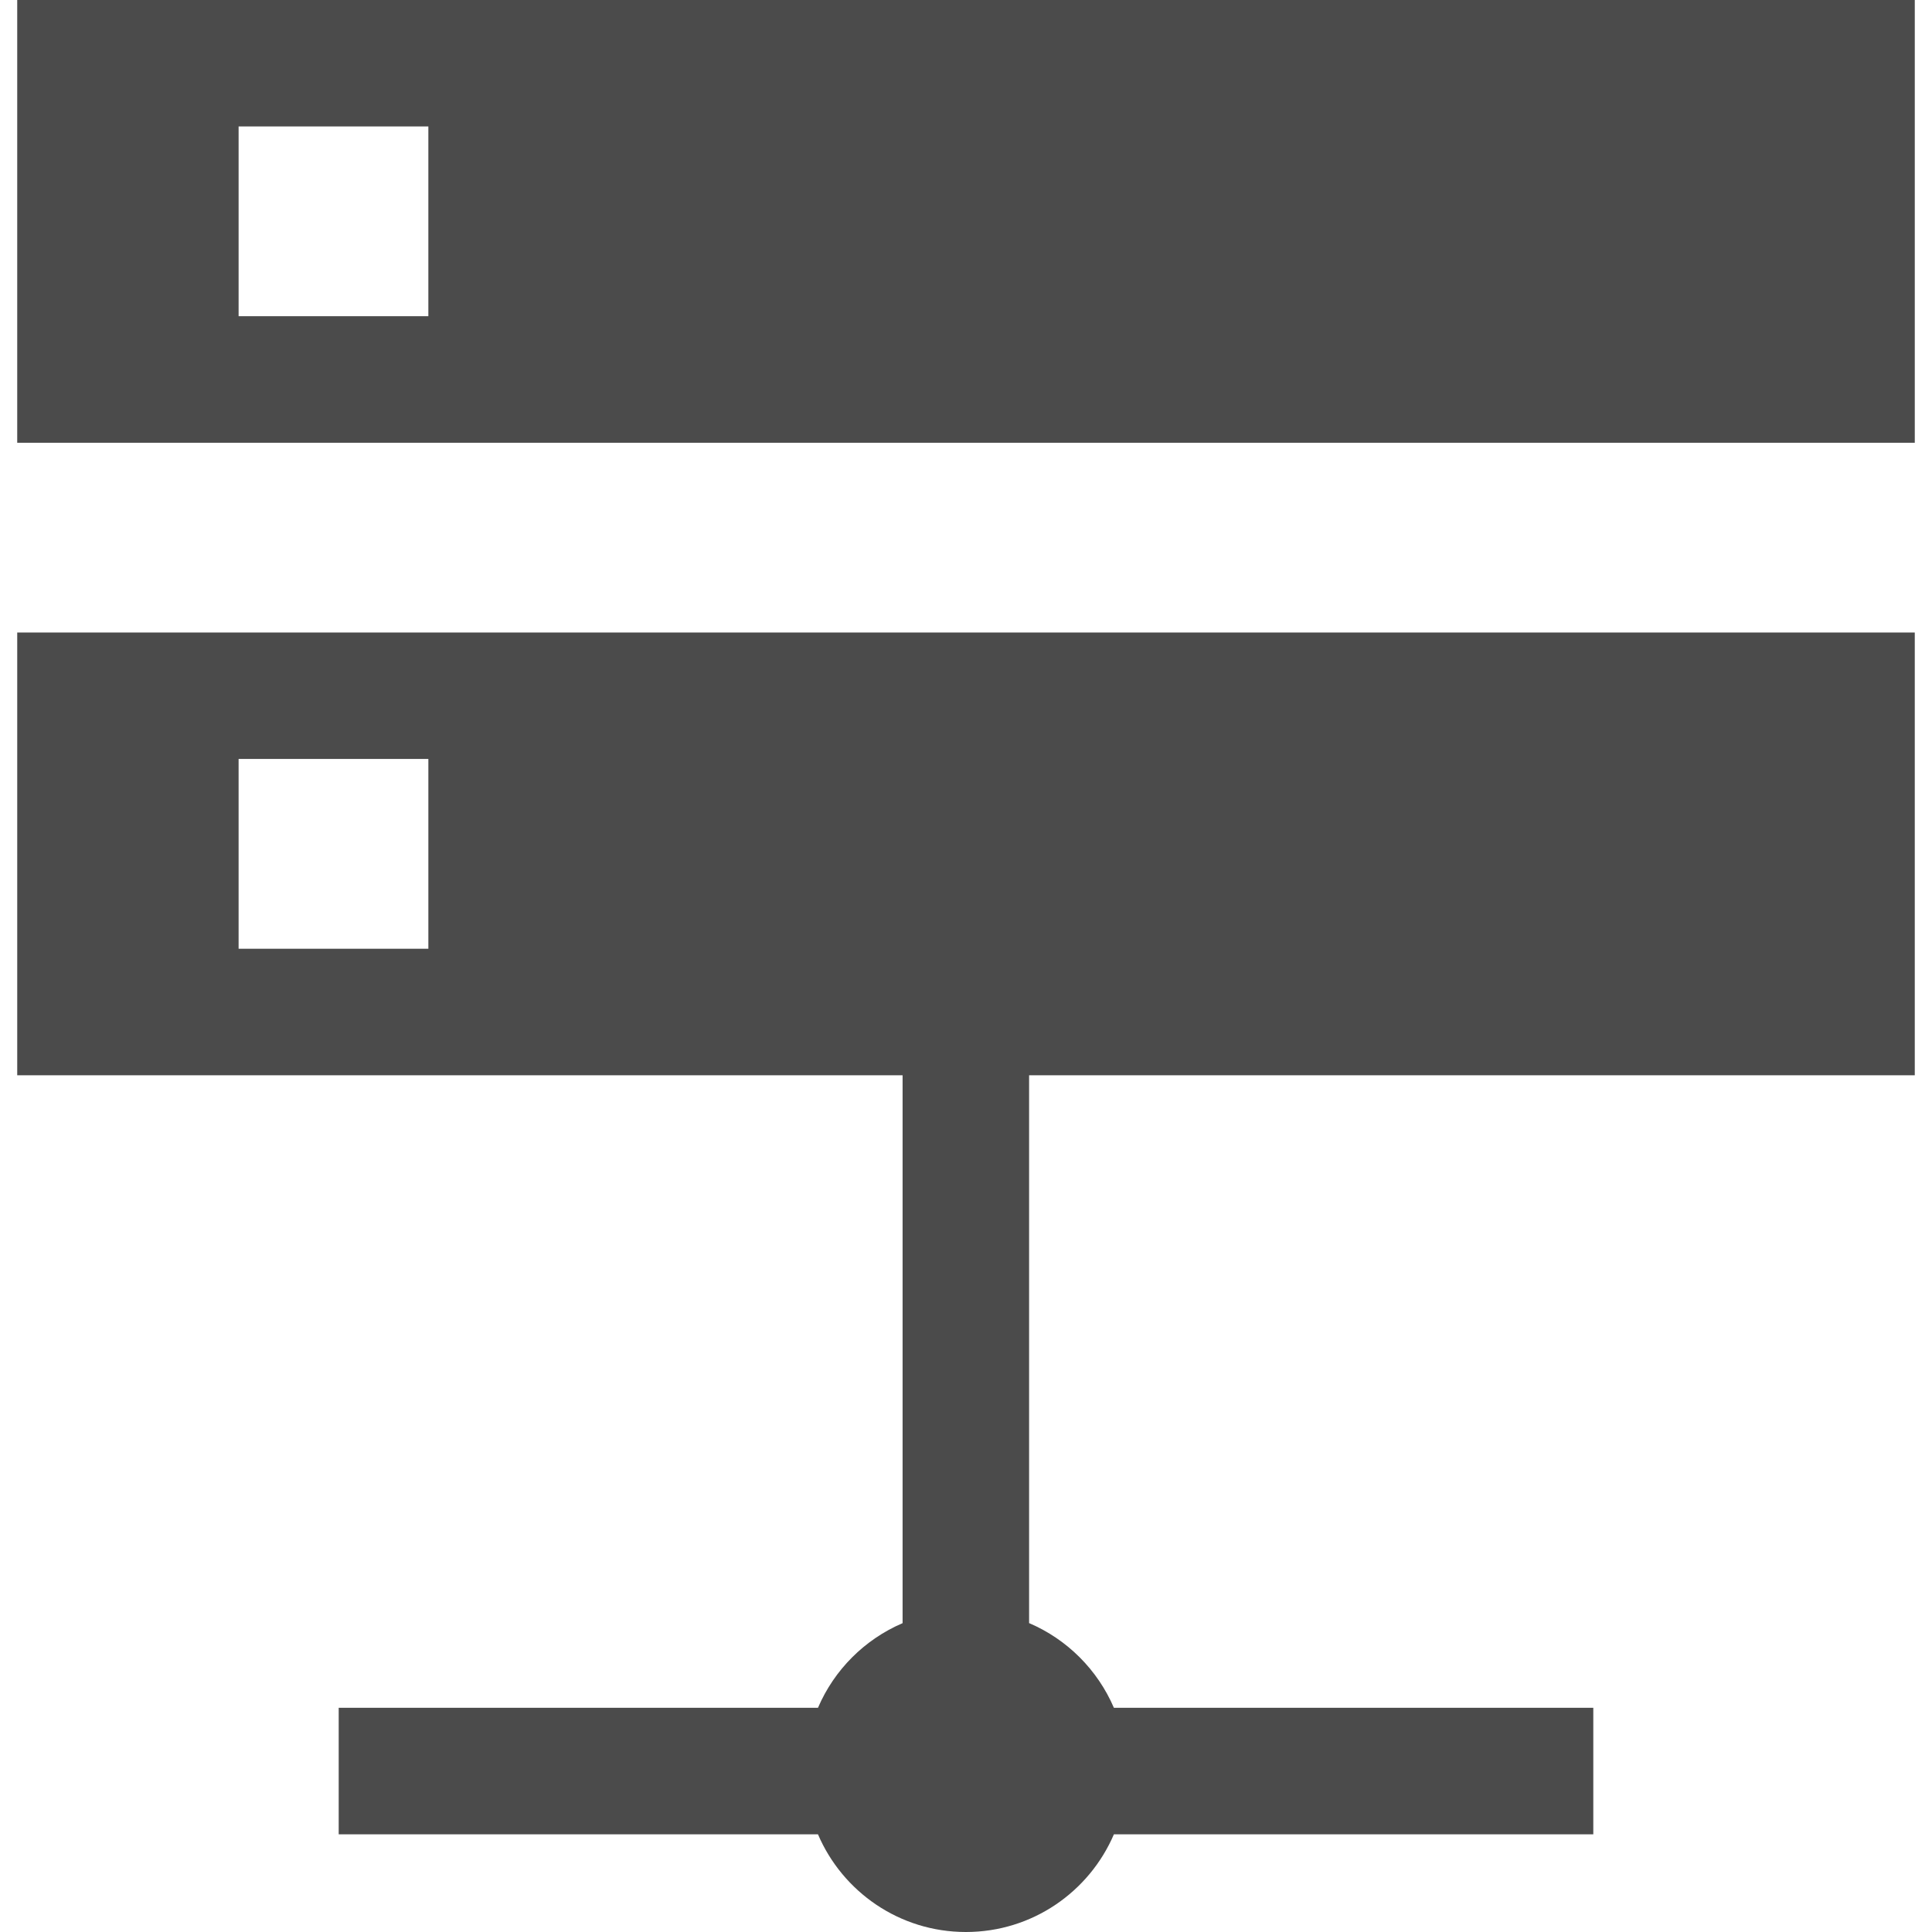
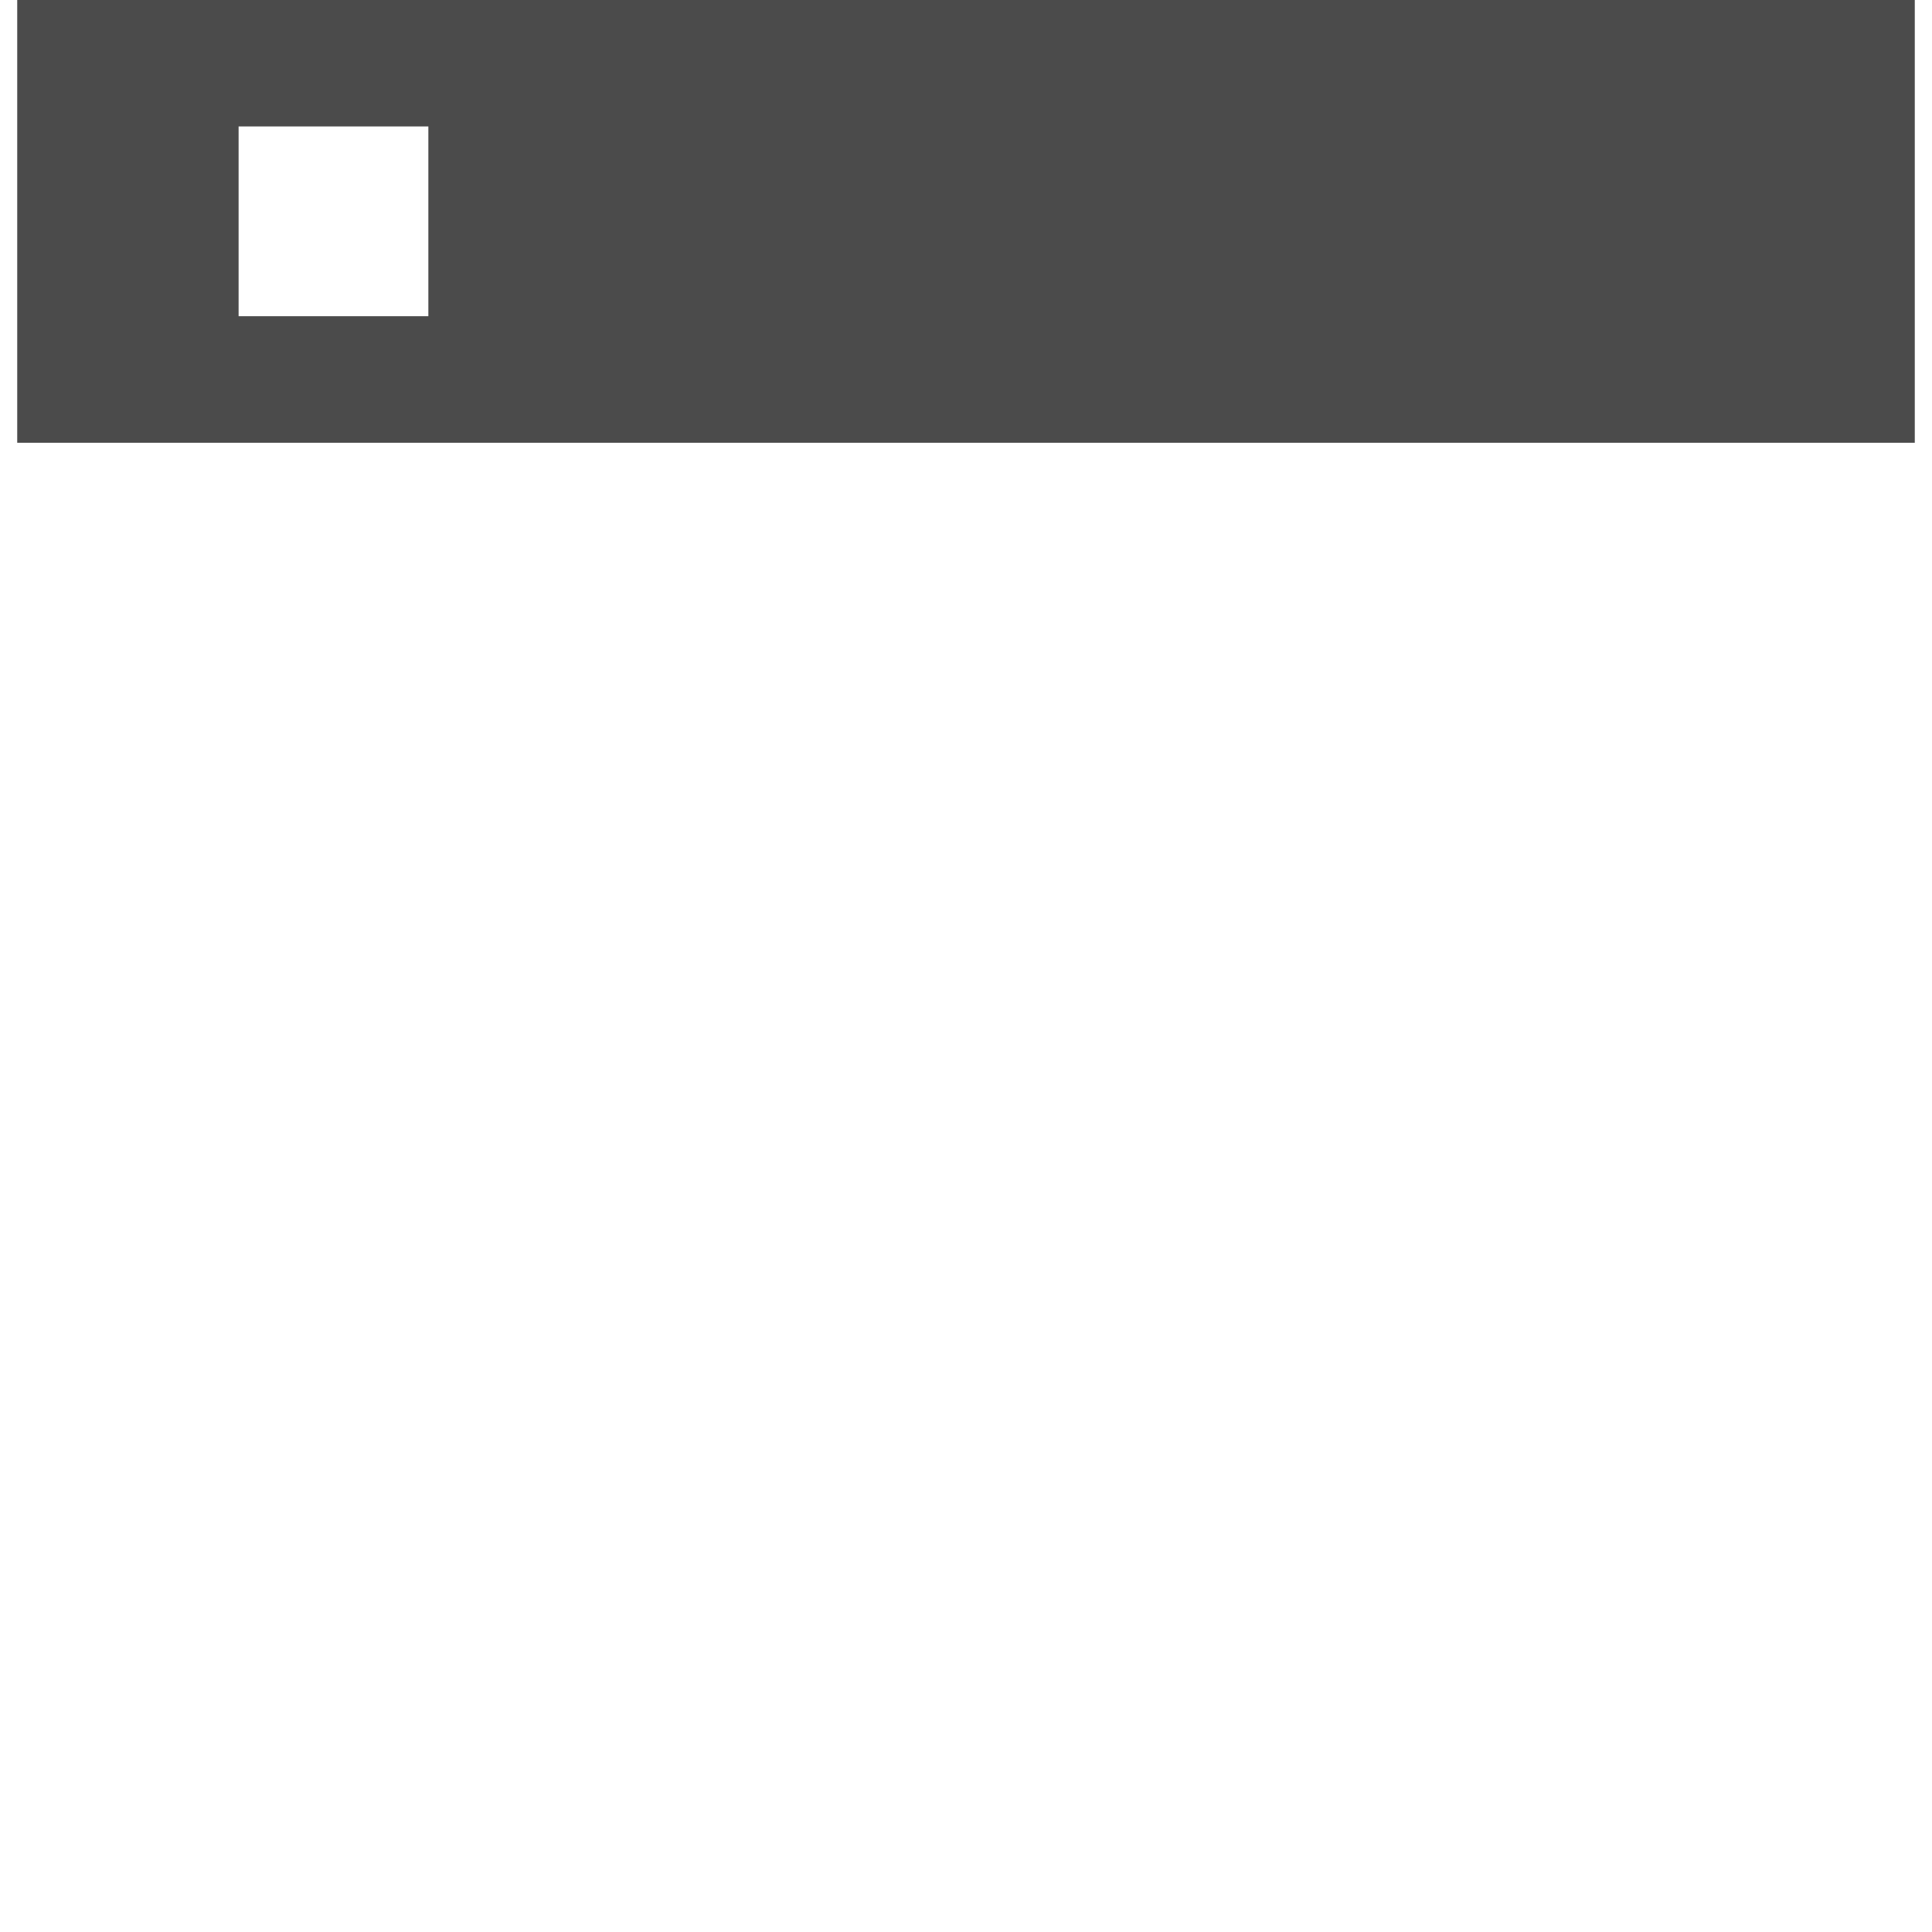
<svg xmlns="http://www.w3.org/2000/svg" version="1.1" id="_x32_" x="0px" y="0px" viewBox="0 0 512 512" style="width: 256px; height: 256px; opacity: 1;" xml:space="preserve">
  <style type="text/css">
	.st0{fill:#4B4B4B;}
</style>
  <g>
    <path class="st0" d="M4.563,0v117.337h502.874V0H4.563z M113.519,83.796H63.232V33.508h50.287V83.796z" style="fill: rgb(75, 75, 75);" />
-     <path class="st0" d="M4.563,284.962h234.633v145.19c-10.059,4.314-18.121,12.367-22.426,22.435H89.758v33.525H216.77   c6.507,15.215,21.6,25.889,39.205,25.889c17.606,0,32.699-10.674,39.222-25.889h127.044v-33.525H295.196   c-4.321-10.075-12.392-18.146-22.475-22.451V284.962h234.715V167.624H4.563V284.962z M63.232,201.133h50.287v50.287H63.232V201.133   z" style="fill: rgb(75, 75, 75);" />
  </g>
</svg>